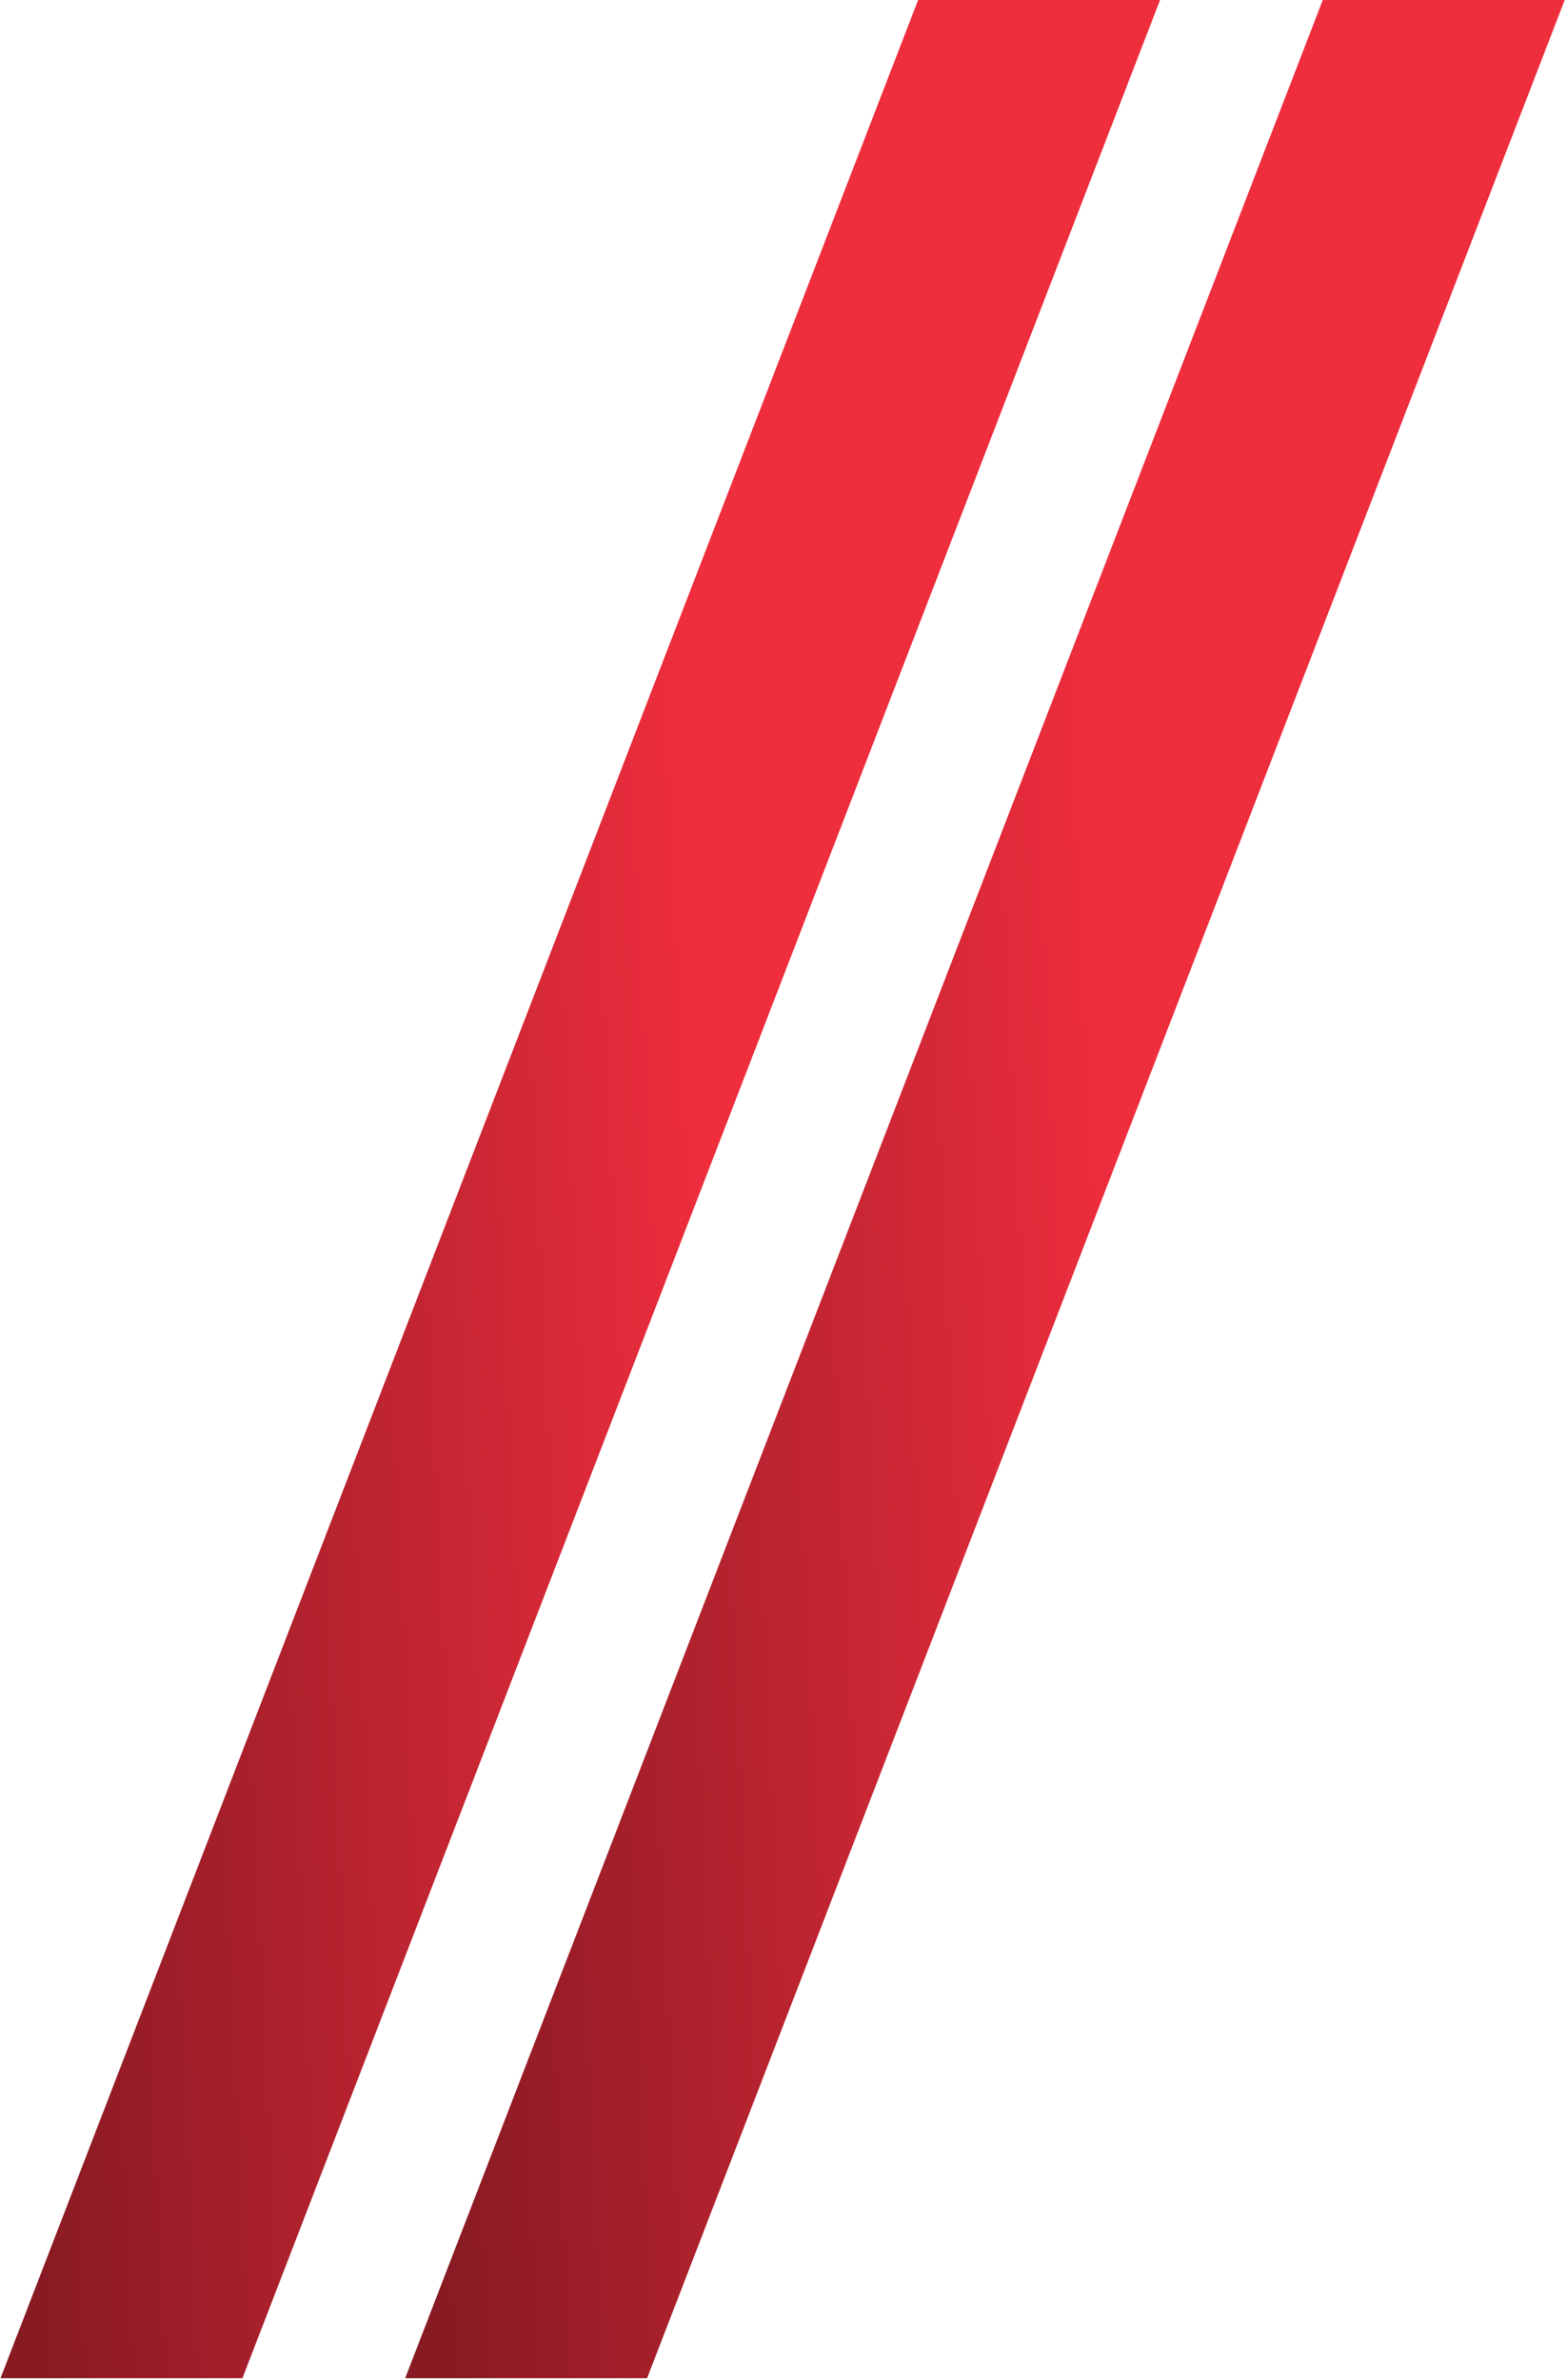
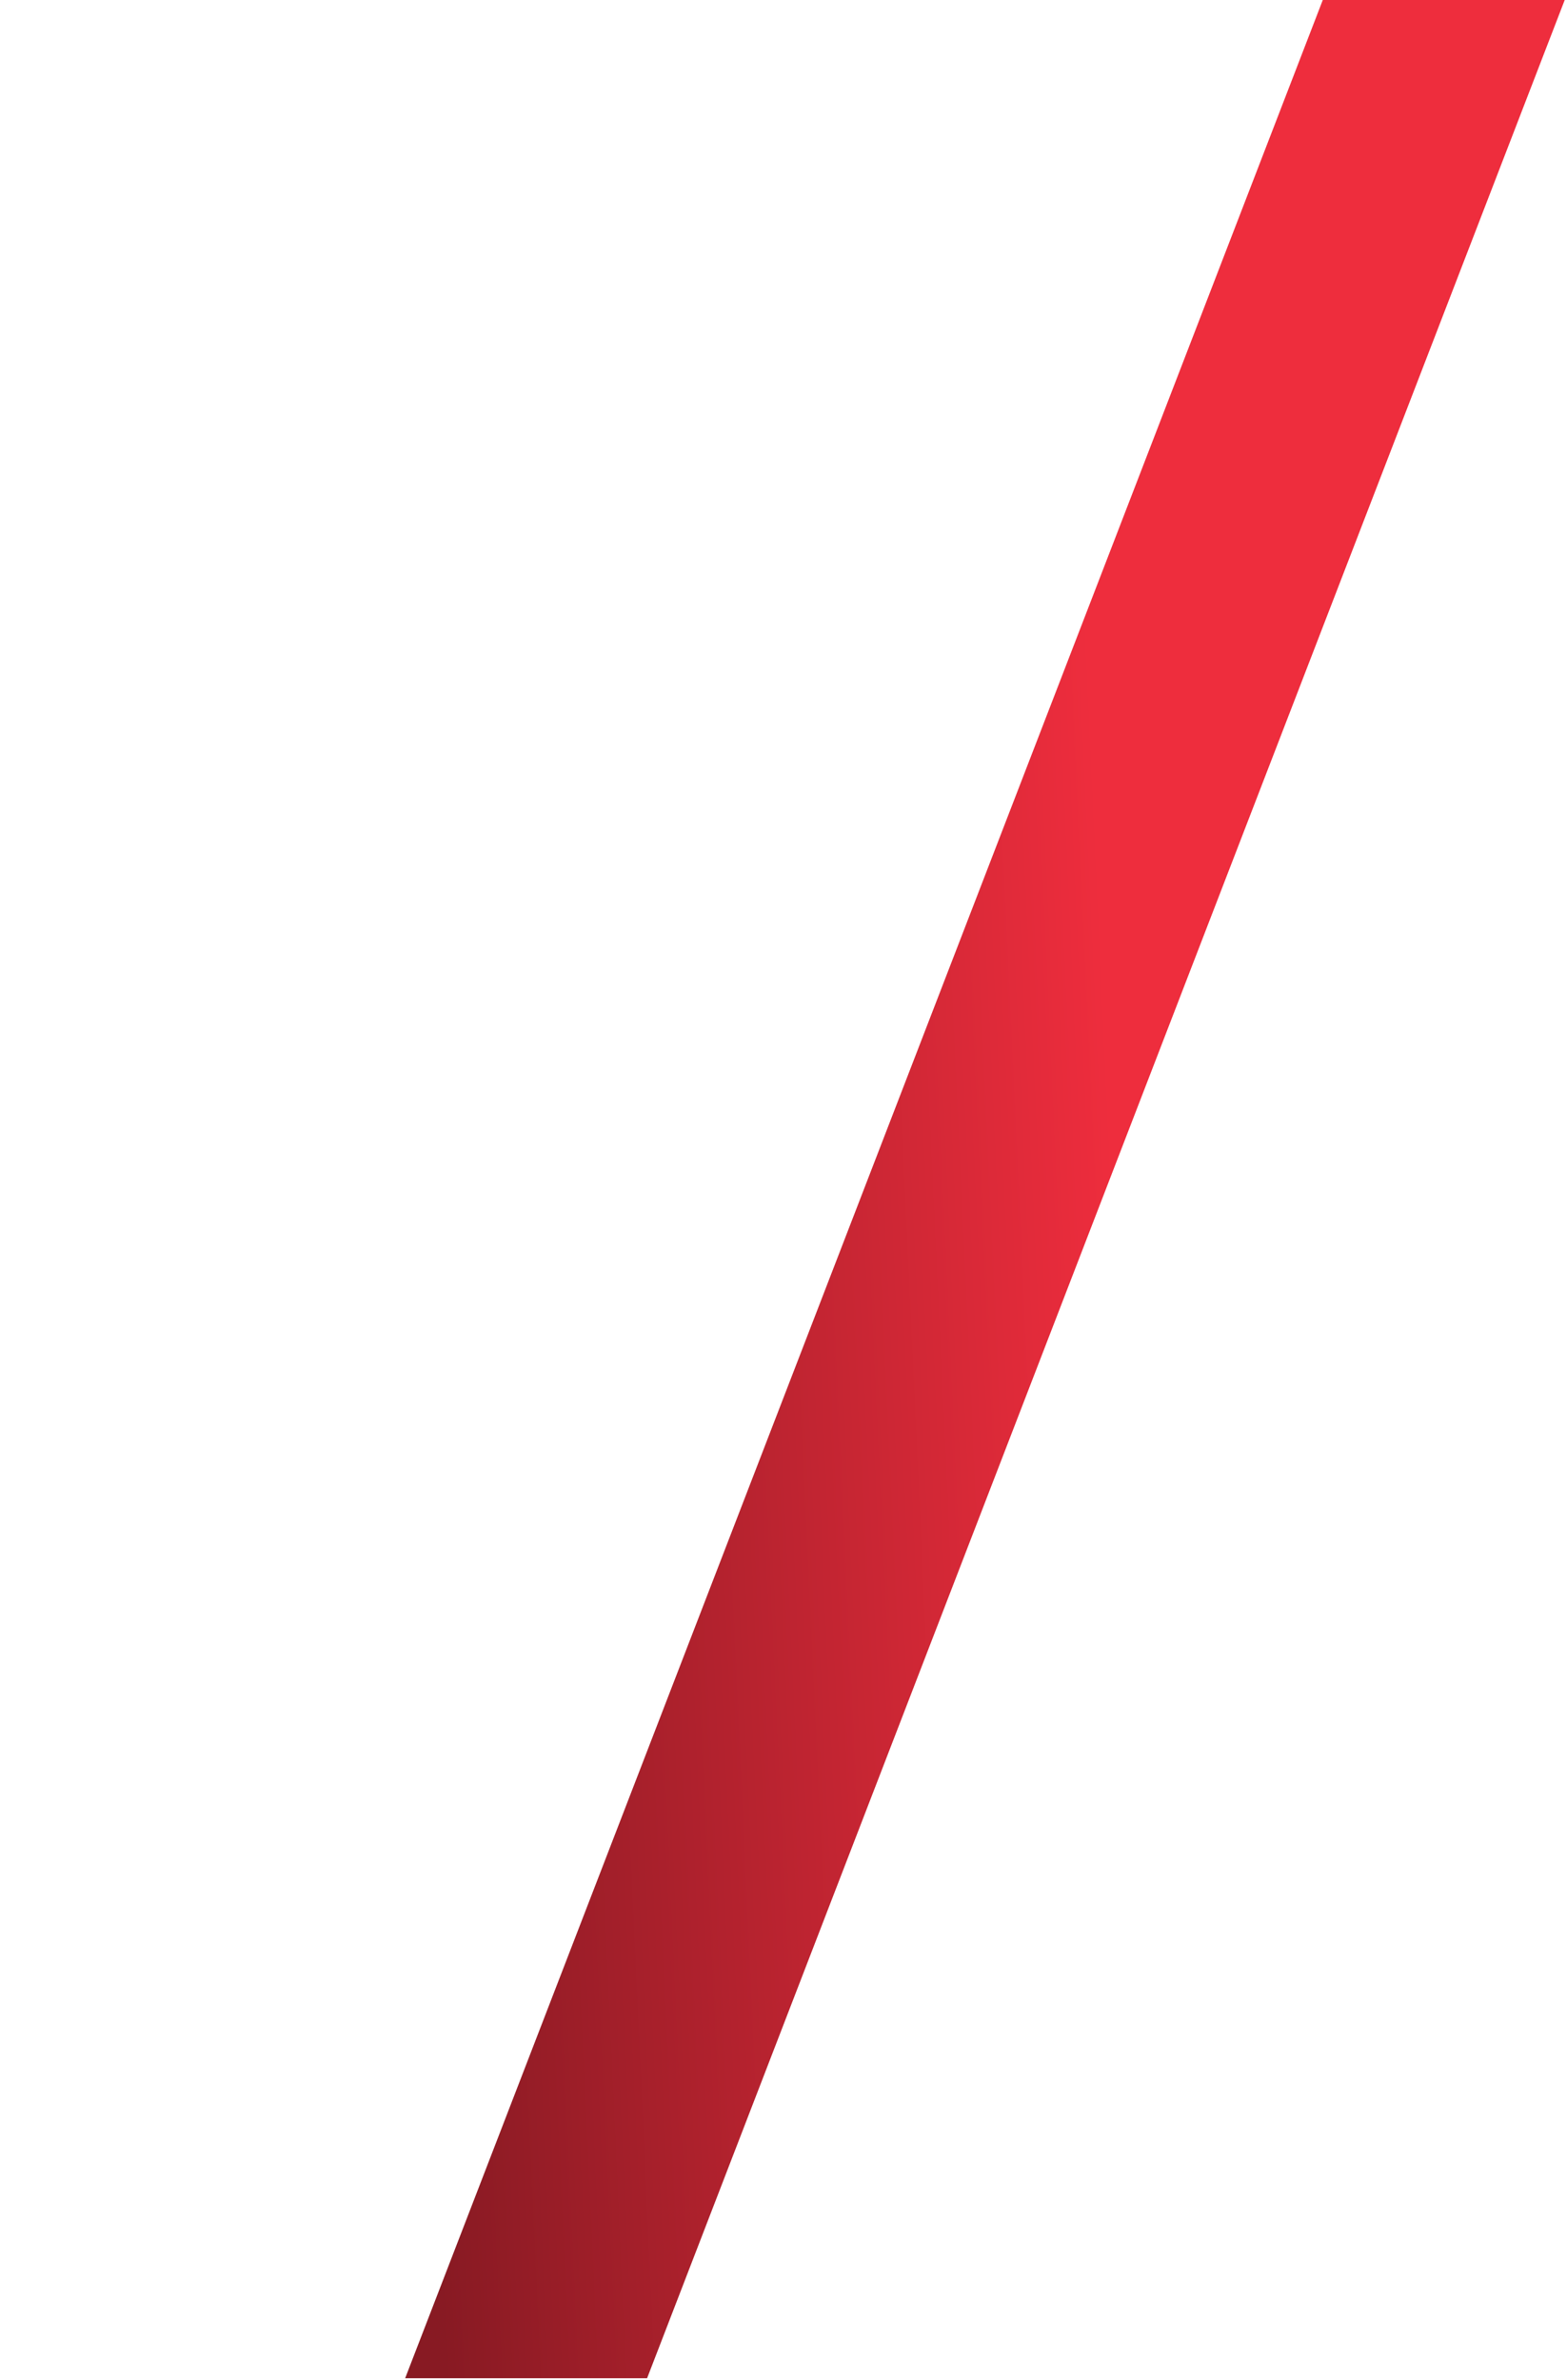
<svg xmlns="http://www.w3.org/2000/svg" width="501" height="761" viewBox="0 0 501 761" fill="none">
-   <rect width="77.35" height="814.956" transform="matrix(1 0 -0.36 0.933 293.539 0)" fill="url(#paint0_linear_1_4090)" />
  <rect width="77.35" height="814.956" transform="matrix(1 0 -0.36 0.933 422.921 0)" fill="url(#paint1_linear_1_4090)" />
  <defs>
    <linearGradient id="paint0_linear_1_4090" x1="56.49" y1="183.491" x2="-200.106" y2="287.028" gradientUnits="userSpaceOnUse">
      <stop offset="0.224" stop-color="#EE2D3D" />
      <stop offset="1" stop-color="#881A23" />
    </linearGradient>
    <linearGradient id="paint1_linear_1_4090" x1="56.49" y1="183.491" x2="-200.106" y2="287.028" gradientUnits="userSpaceOnUse">
      <stop offset="0.224" stop-color="#EE2D3D" />
      <stop offset="1" stop-color="#881A23" />
    </linearGradient>
  </defs>
</svg>